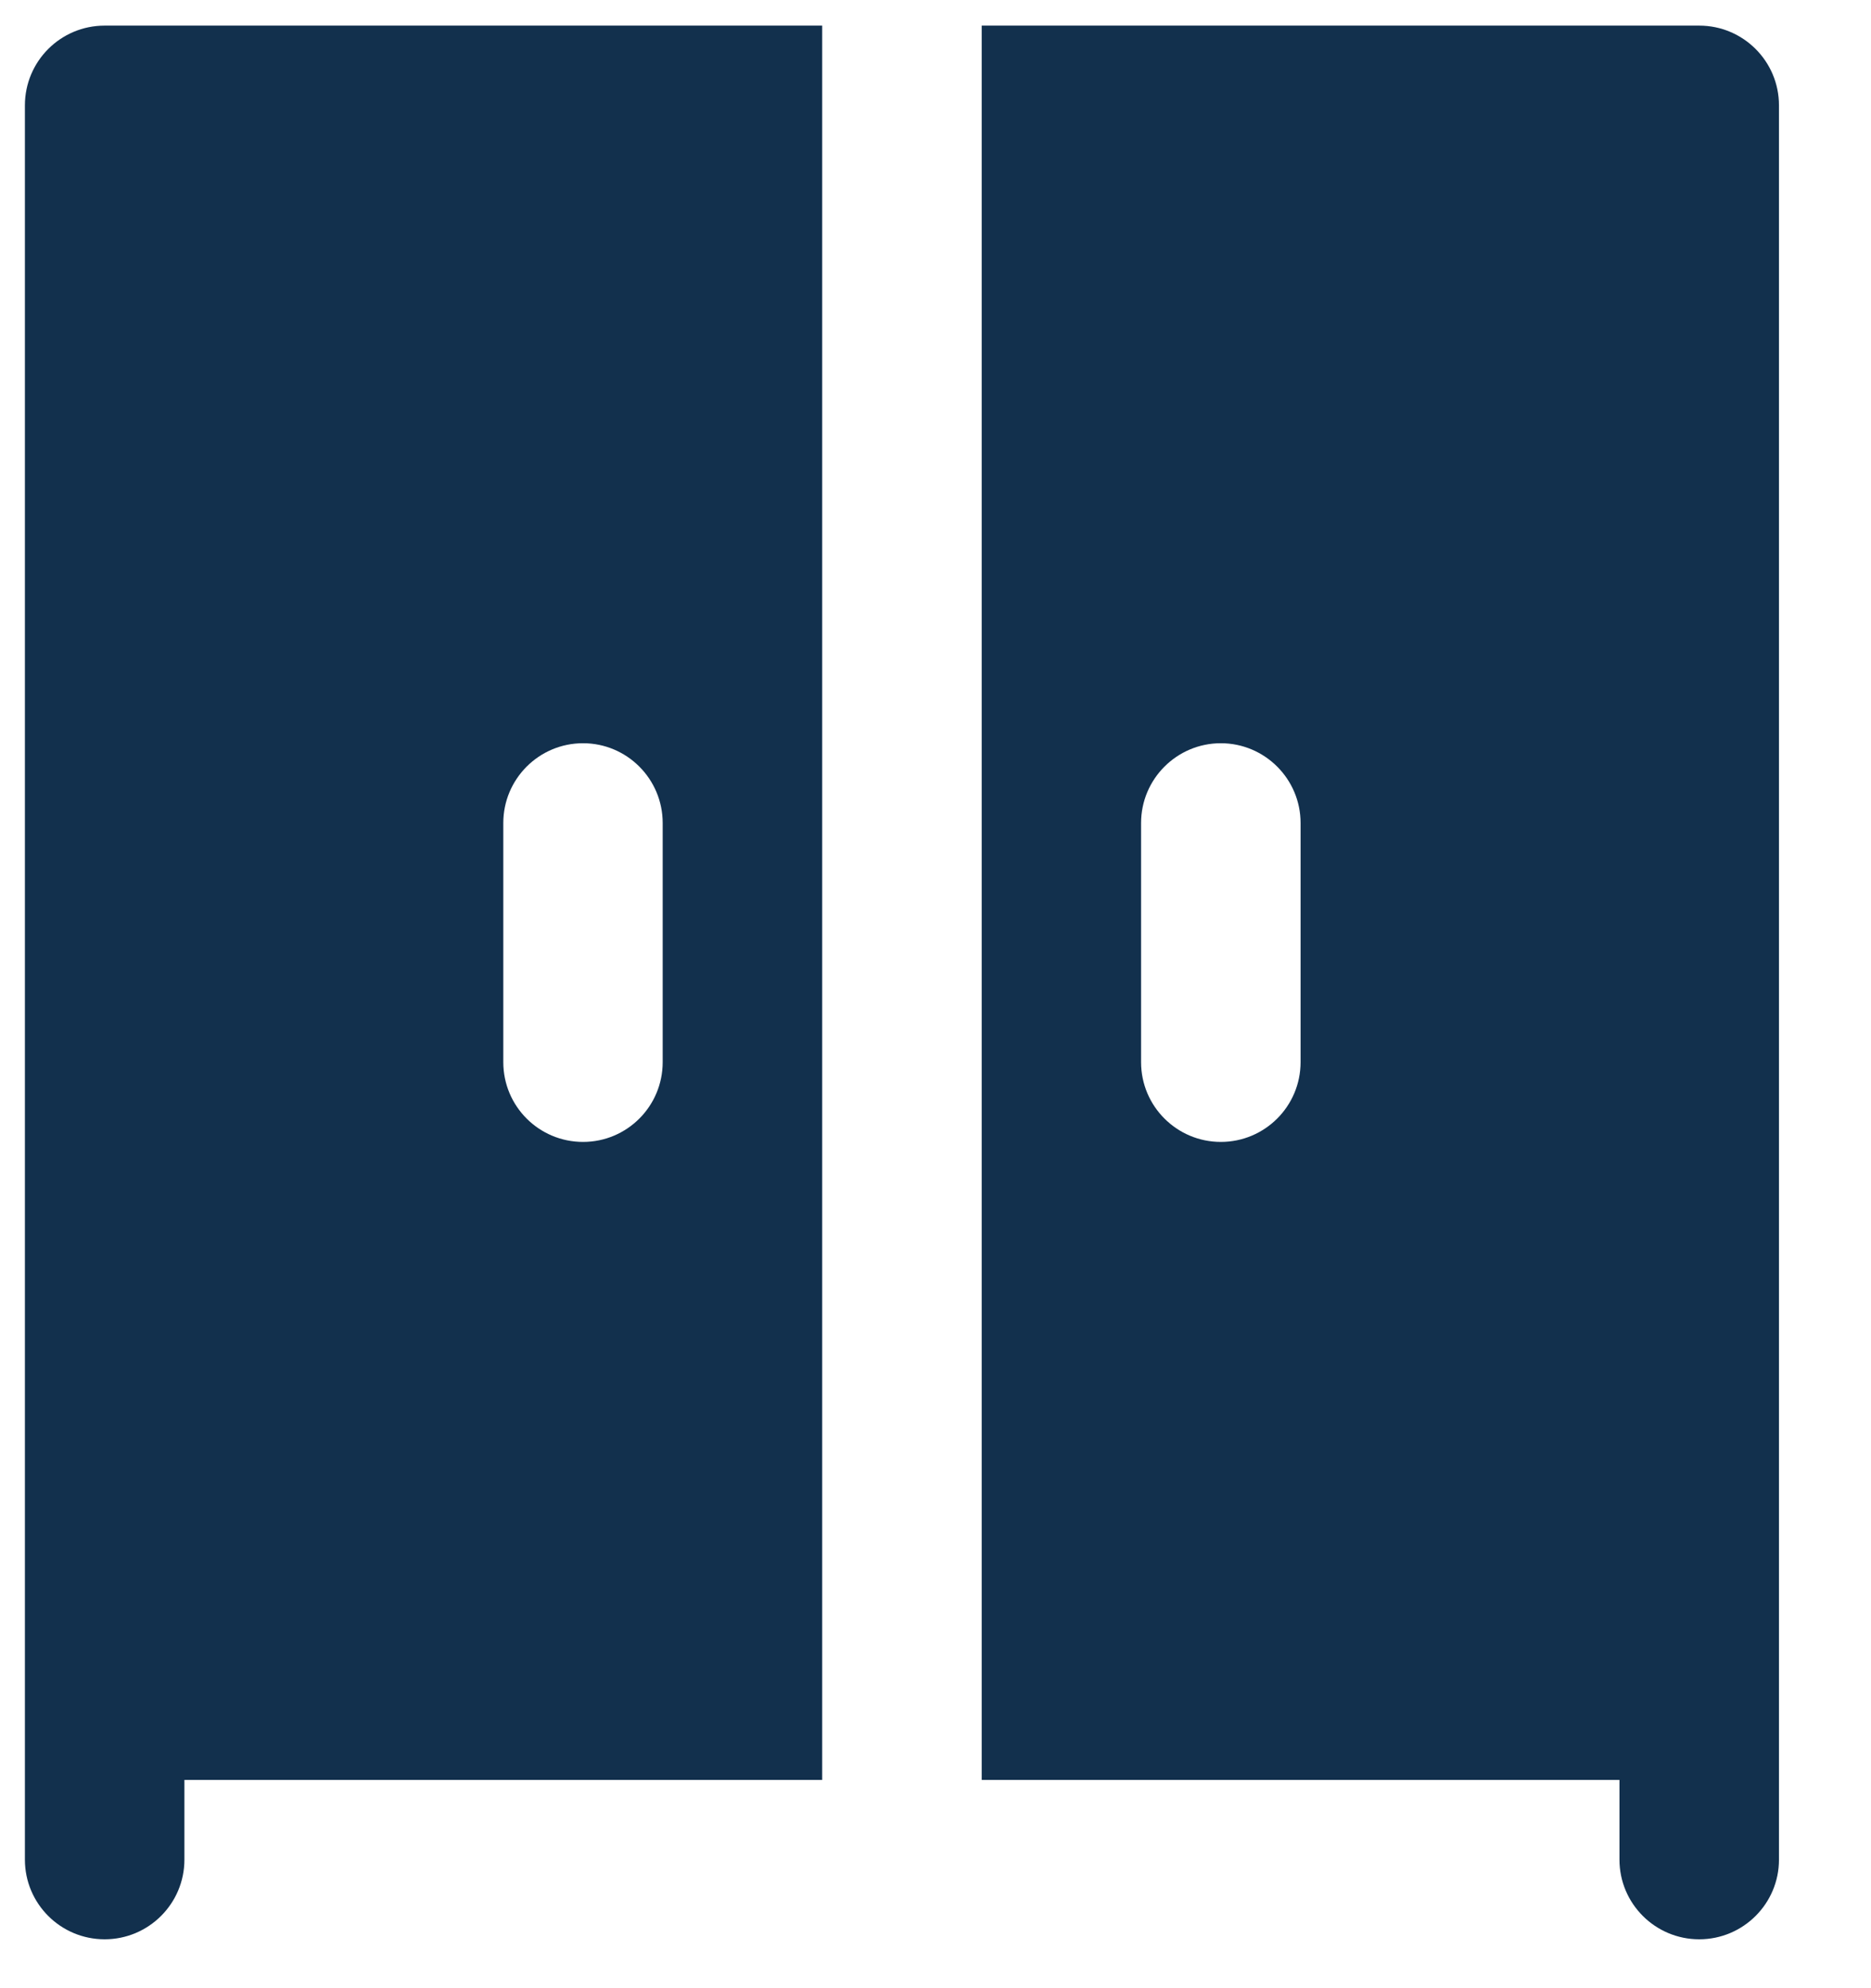
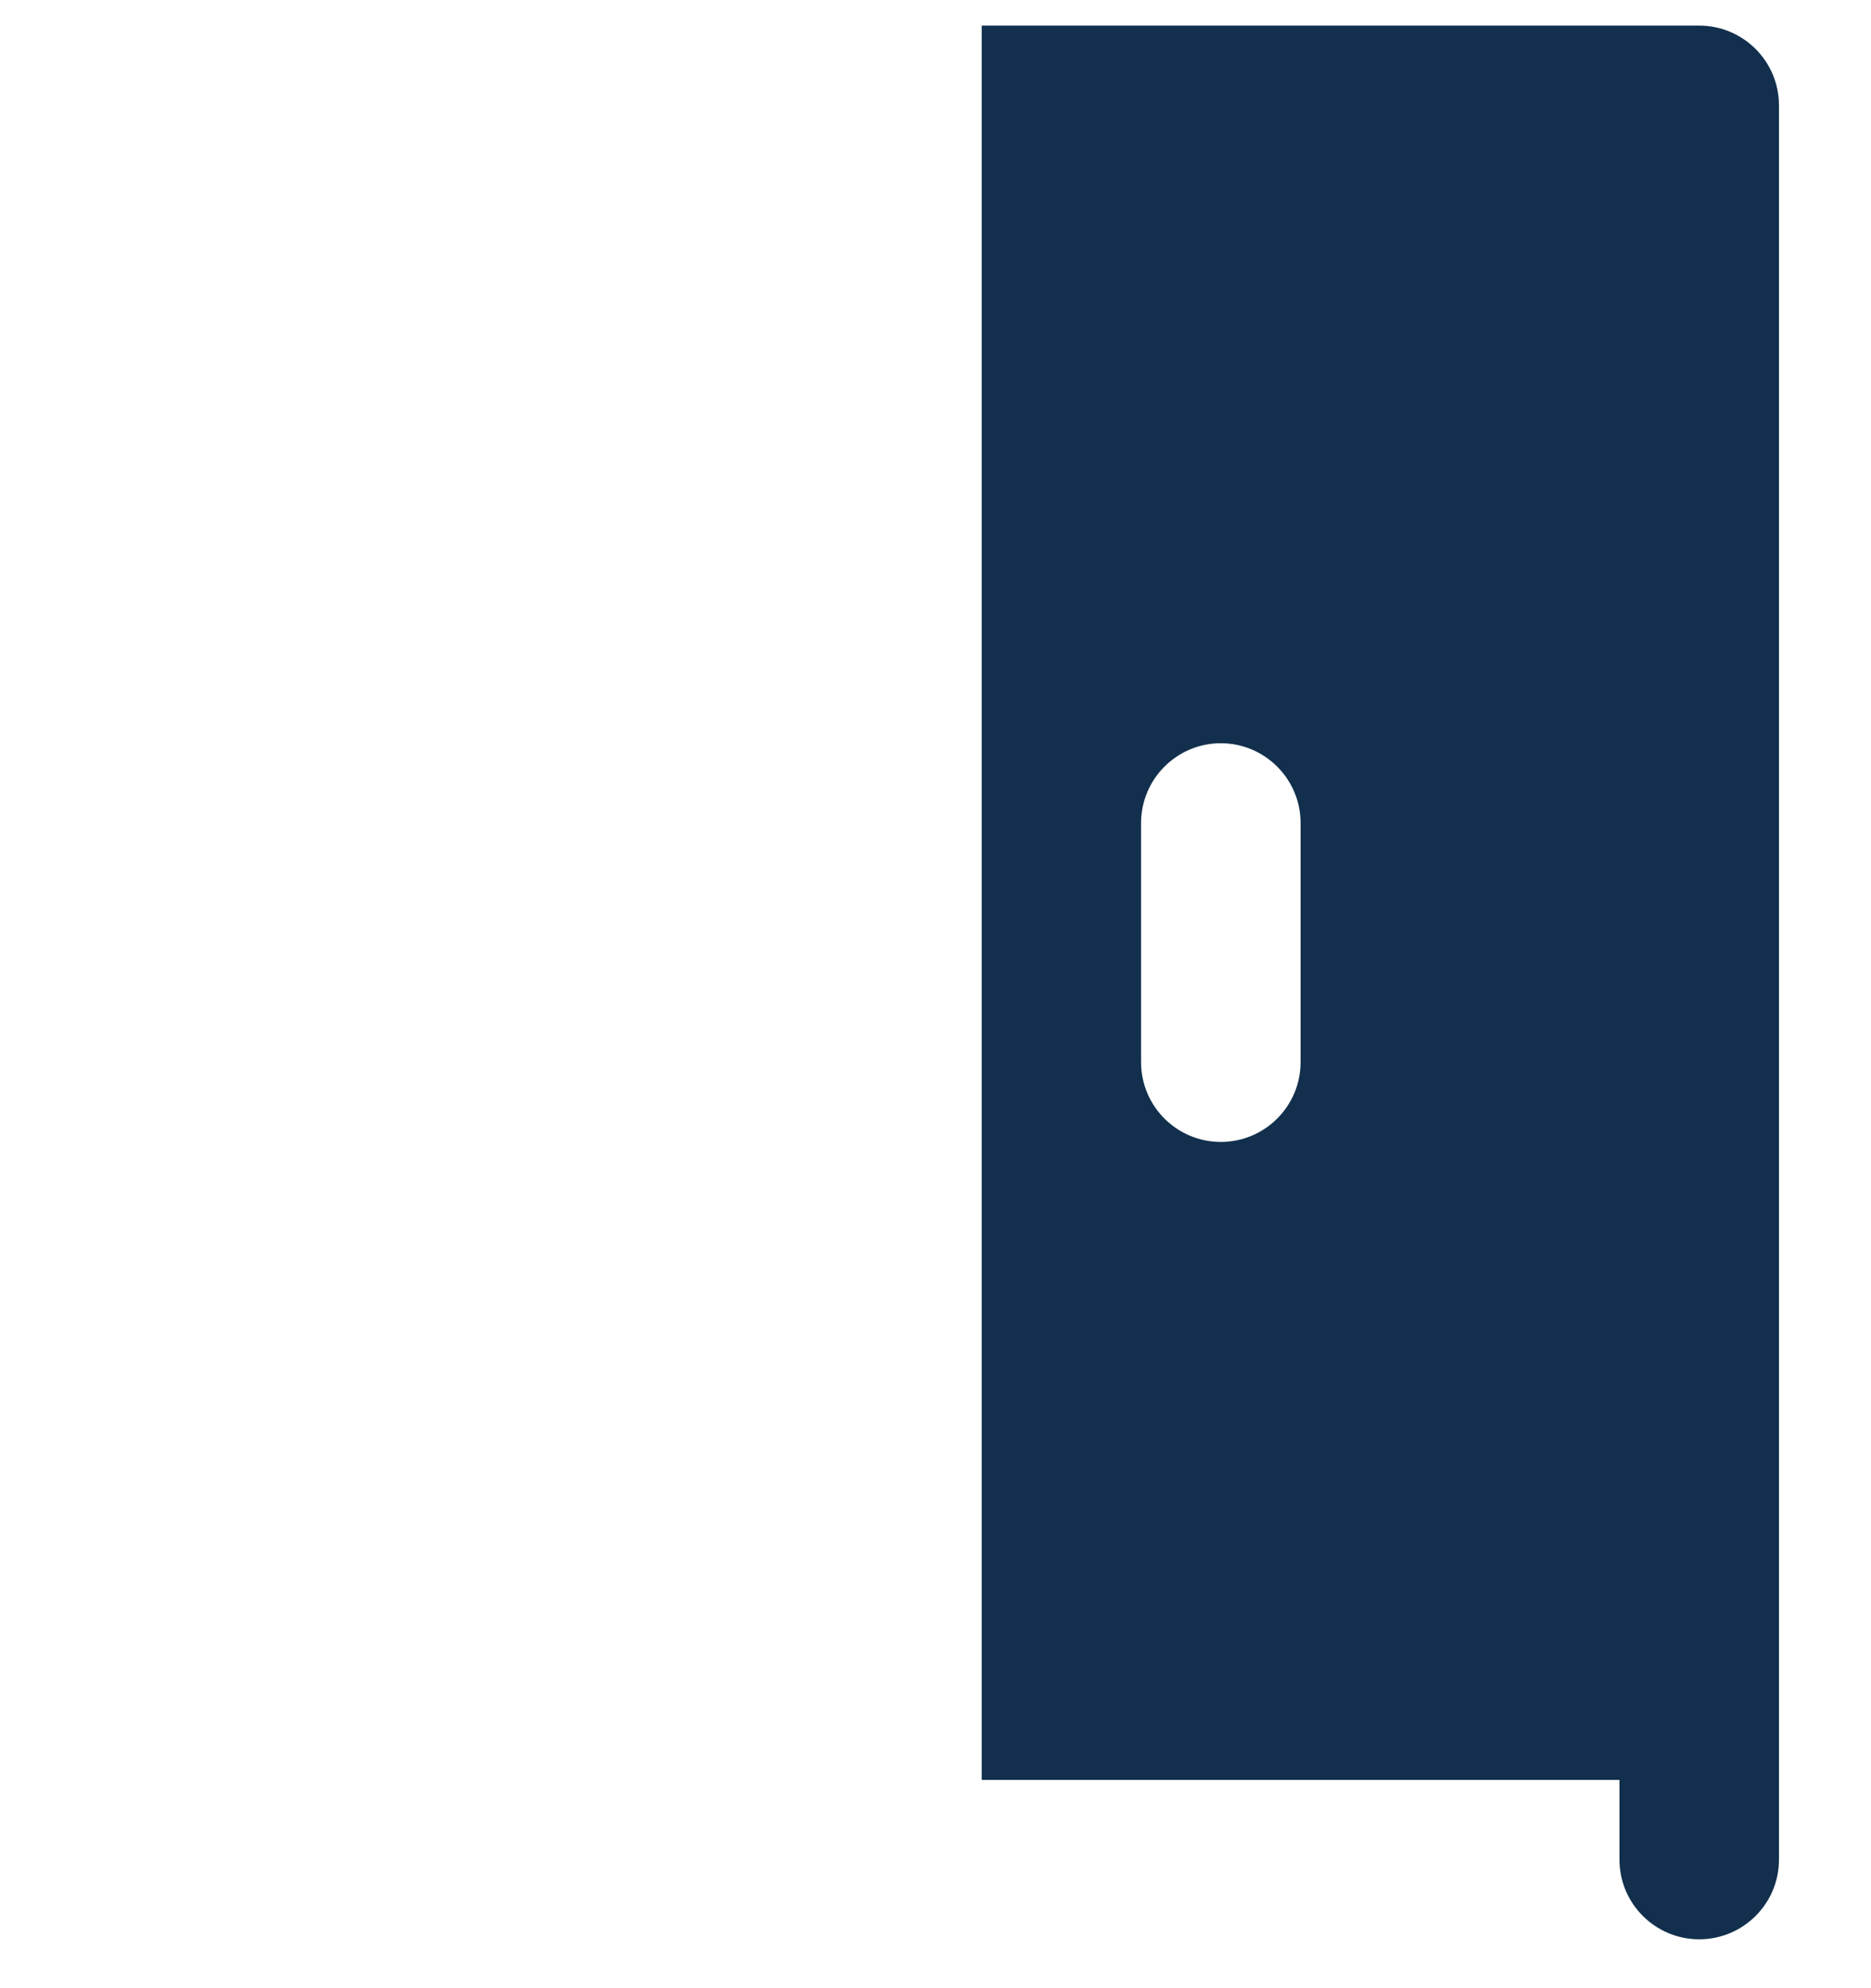
<svg xmlns="http://www.w3.org/2000/svg" width="16" height="17" viewBox="0 0 16 17" fill="none">
-   <path d="M0.213 0.901V14.537V15.901C0.213 16.277 0.518 16.582 0.895 16.582C1.271 16.582 1.577 16.277 1.577 15.901V15.219H7.031V0.219H0.895C0.518 0.219 0.213 0.524 0.213 0.901ZM4.304 7.037C4.304 6.661 4.609 6.355 4.986 6.355C5.362 6.355 5.667 6.661 5.667 7.037V9.082C5.667 9.459 5.362 9.764 4.986 9.764C4.609 9.764 4.304 9.459 4.304 9.082V7.037Z" fill="#12304D" />
  <path d="M14.531 0.219H8.395V15.219H13.849V15.901C13.849 16.277 14.155 16.582 14.531 16.582C14.907 16.582 15.213 16.277 15.213 15.901V14.537V0.901C15.213 0.524 14.907 0.219 14.531 0.219ZM11.122 9.082C11.122 9.459 10.816 9.764 10.44 9.764C10.064 9.764 9.758 9.459 9.758 9.082V7.037C9.758 6.661 10.064 6.355 10.44 6.355C10.816 6.355 11.122 6.661 11.122 7.037V9.082Z" fill="#12304D" />
</svg>